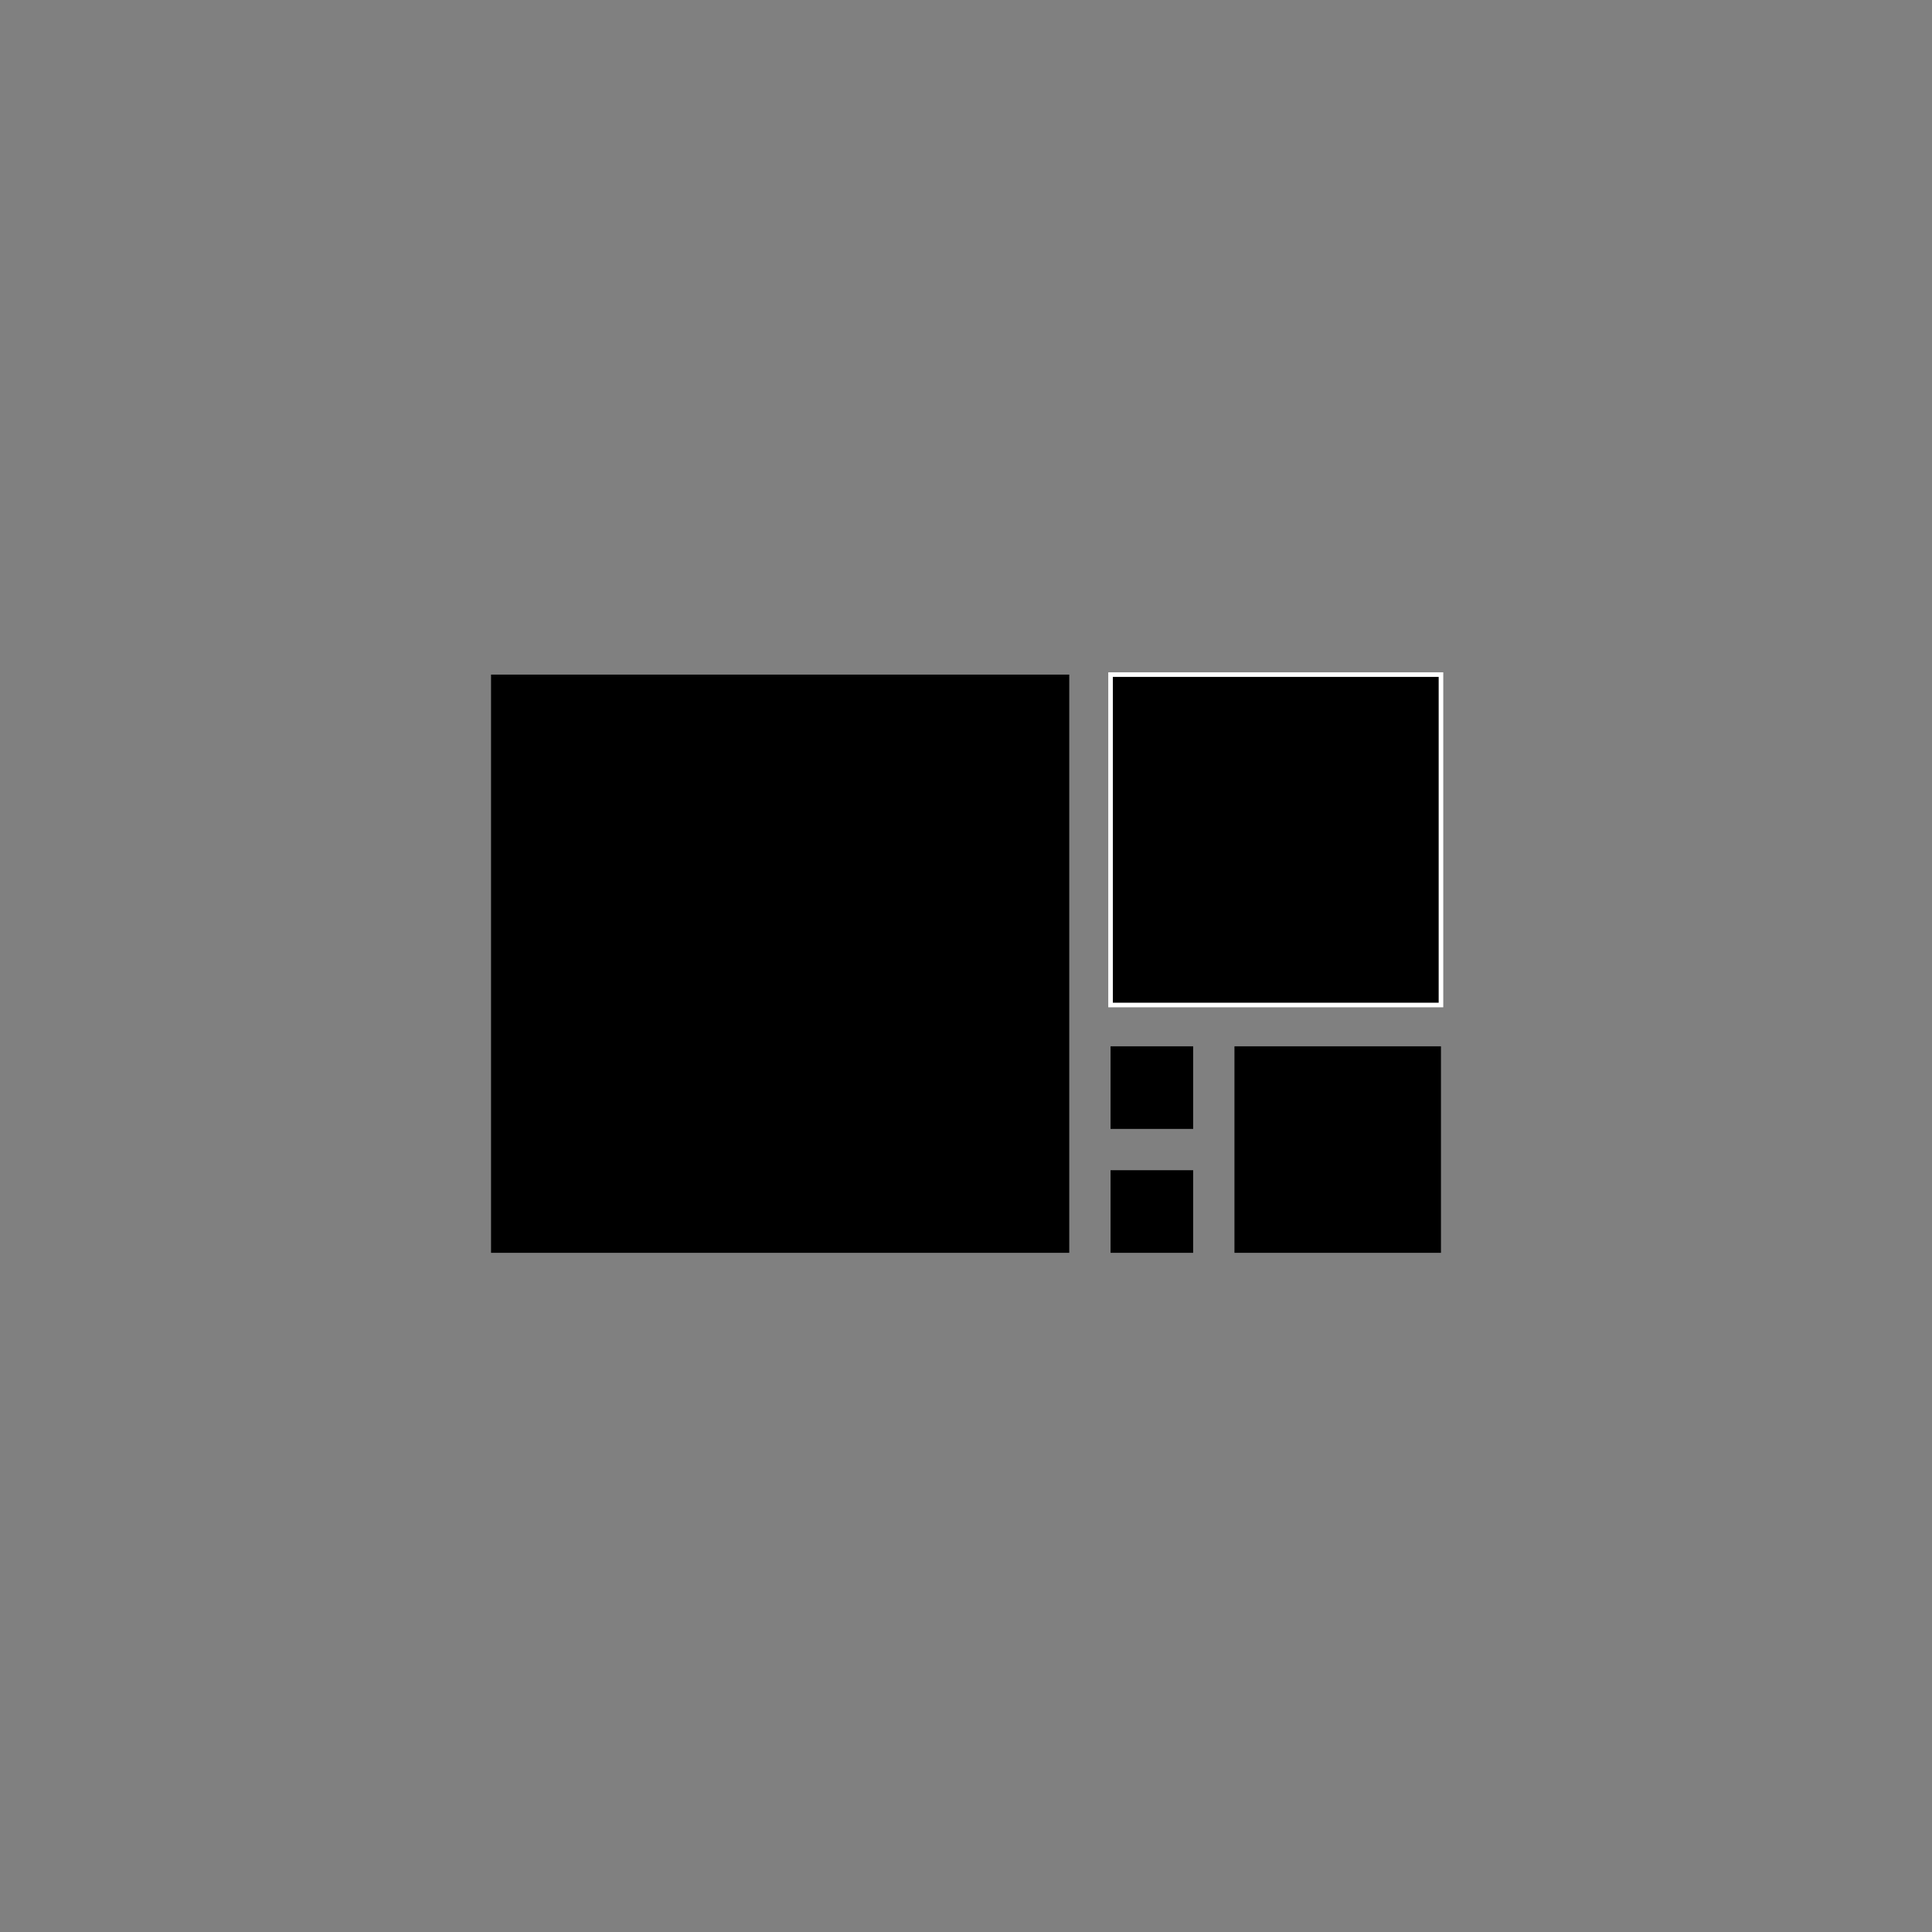
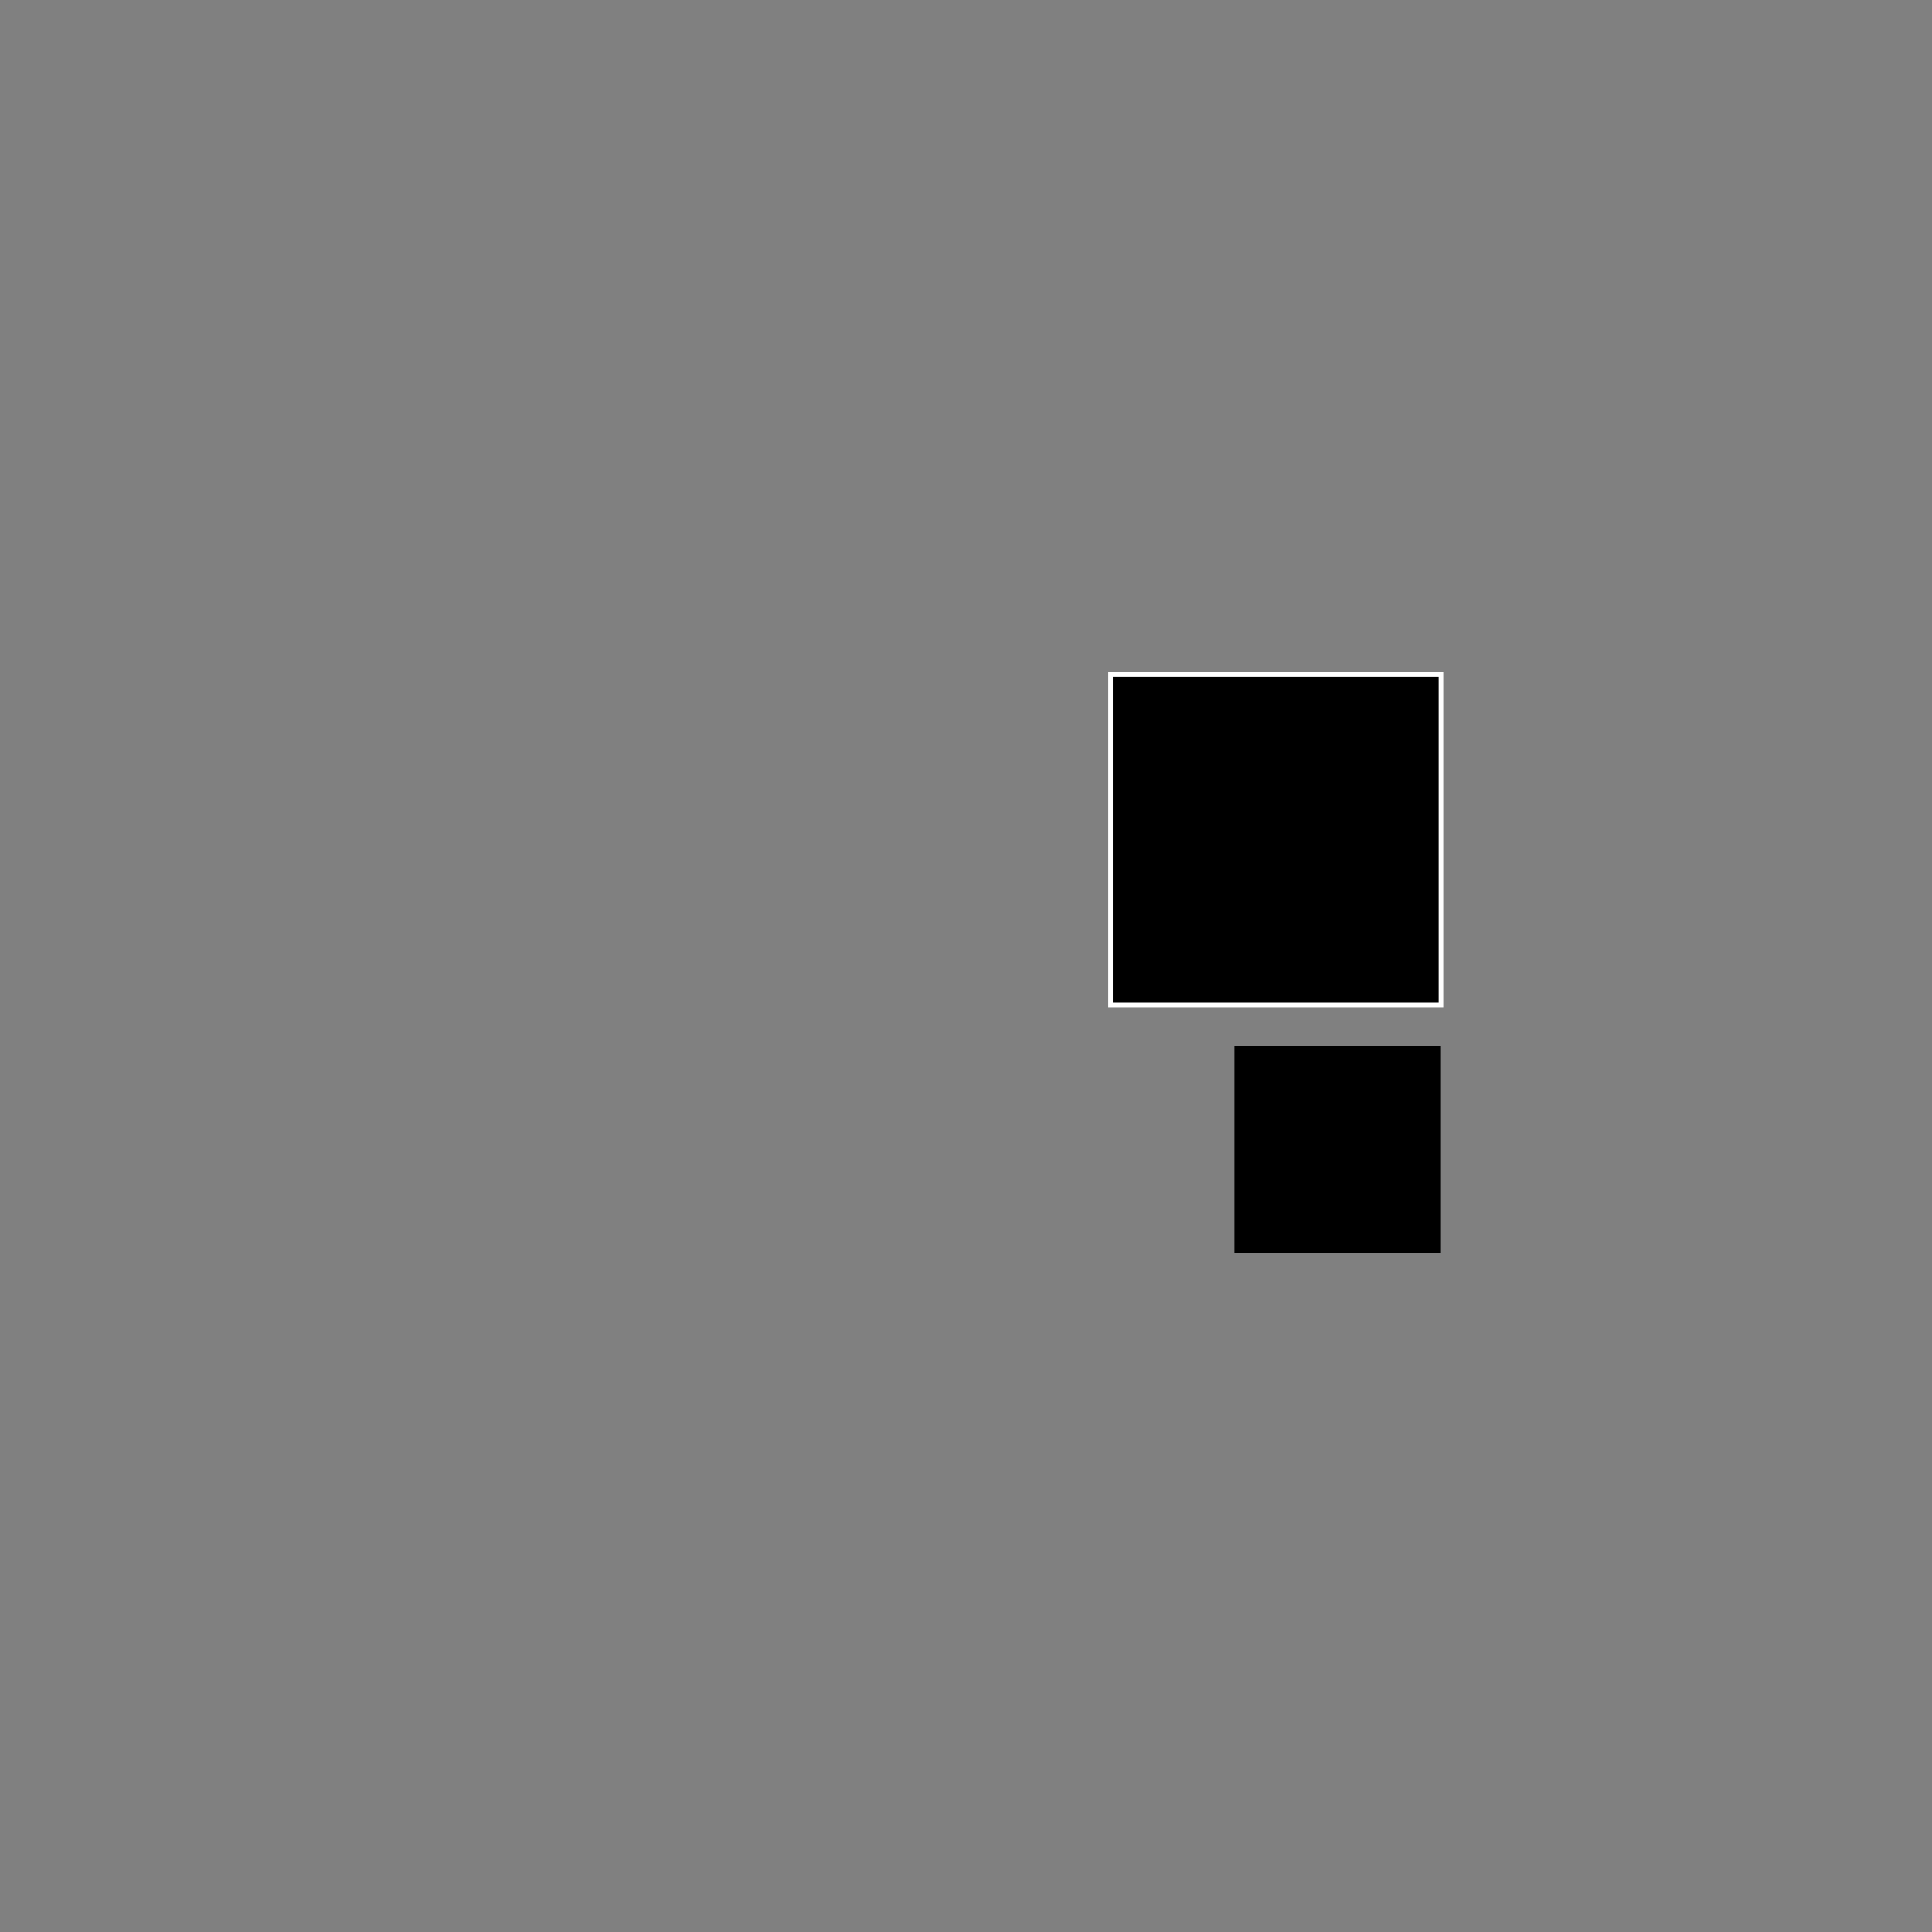
<svg xmlns="http://www.w3.org/2000/svg" width="421" height="421" viewBox="0 0 421 421" fill="none">
  <rect x="0" y="0" width="421" height="421" fill="#808080" stroke="none" />
-   <path d="M233 147H107V273H233V147Z" fill="black" />
  <path d="M314 147H242V219H314V147Z" fill="black" stroke="white" stroke-miterlimit="10" />
  <path d="M314 228H269V273H314V228Z" fill="black" />
-   <path d="M260 255H242V273H260V255Z" fill="black" />
-   <path d="M260 228H242V246H260V228Z" fill="black" />
</svg>